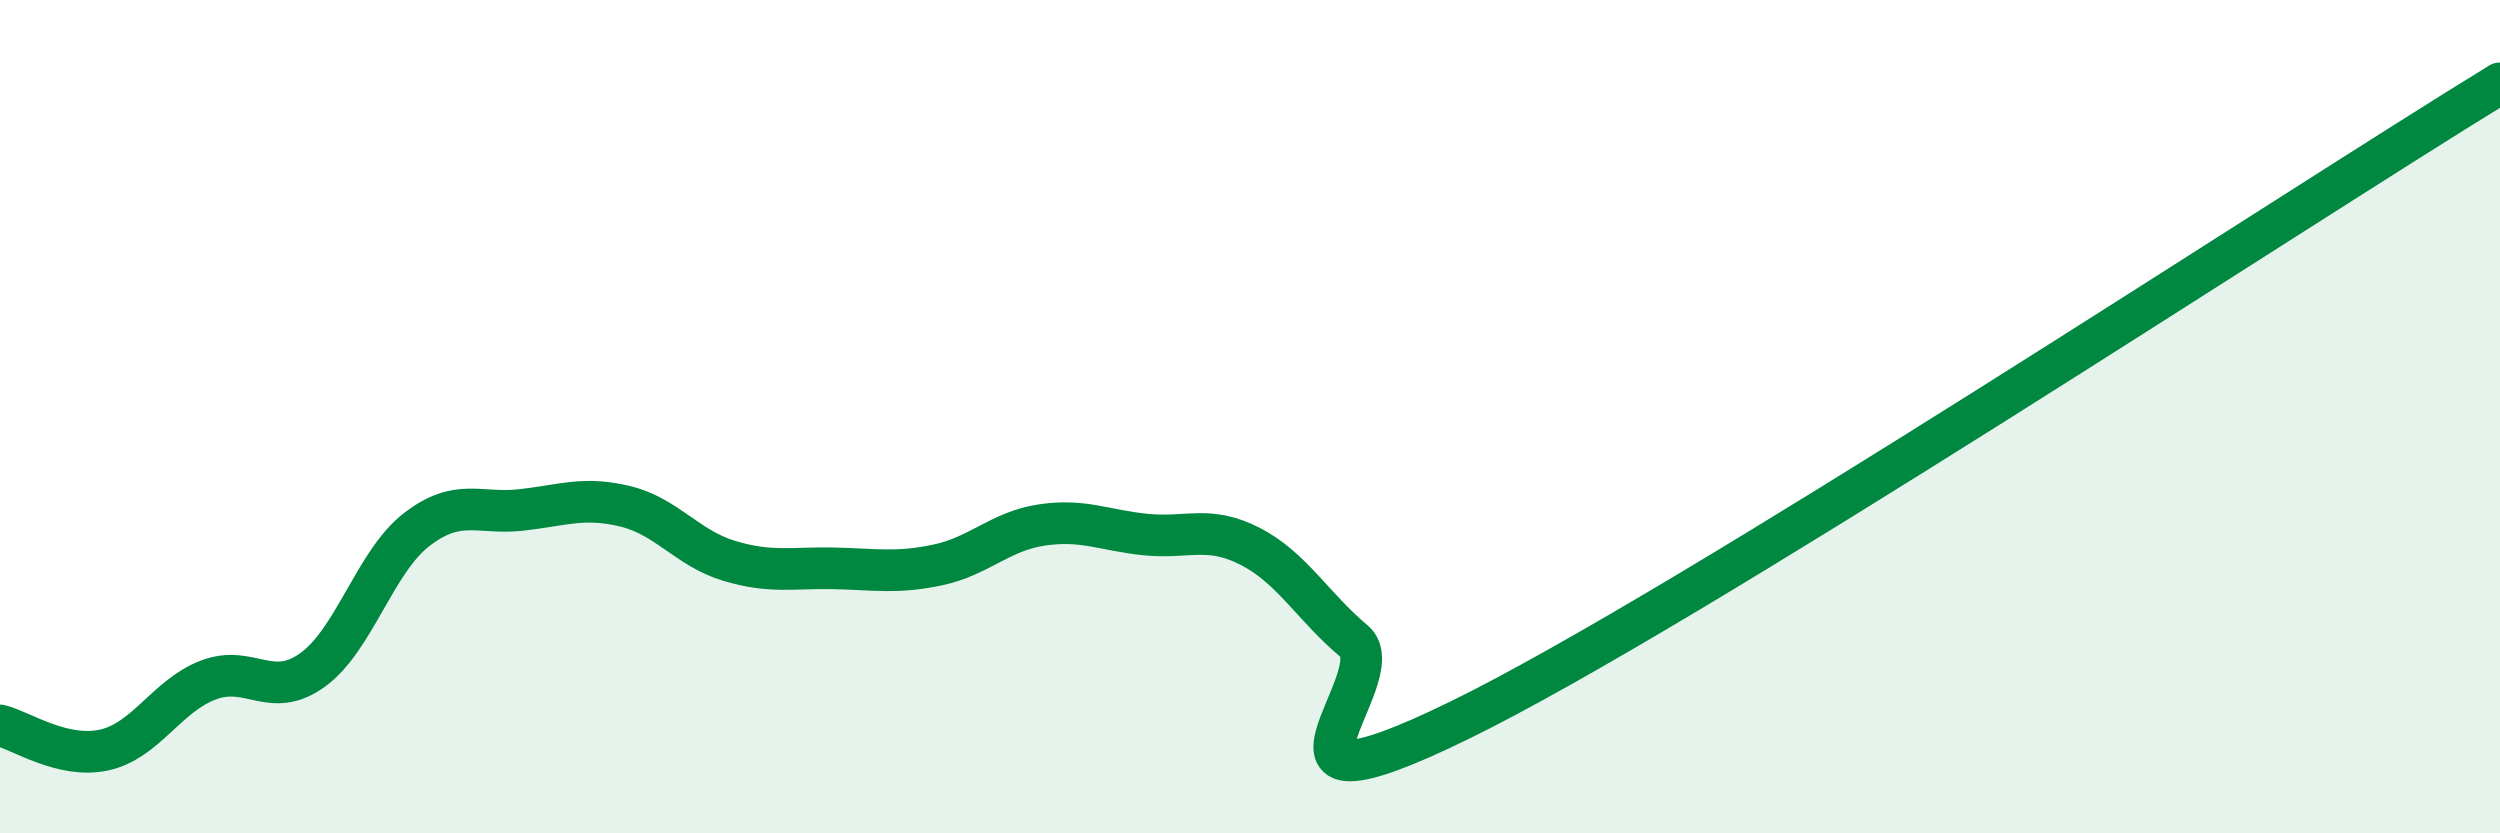
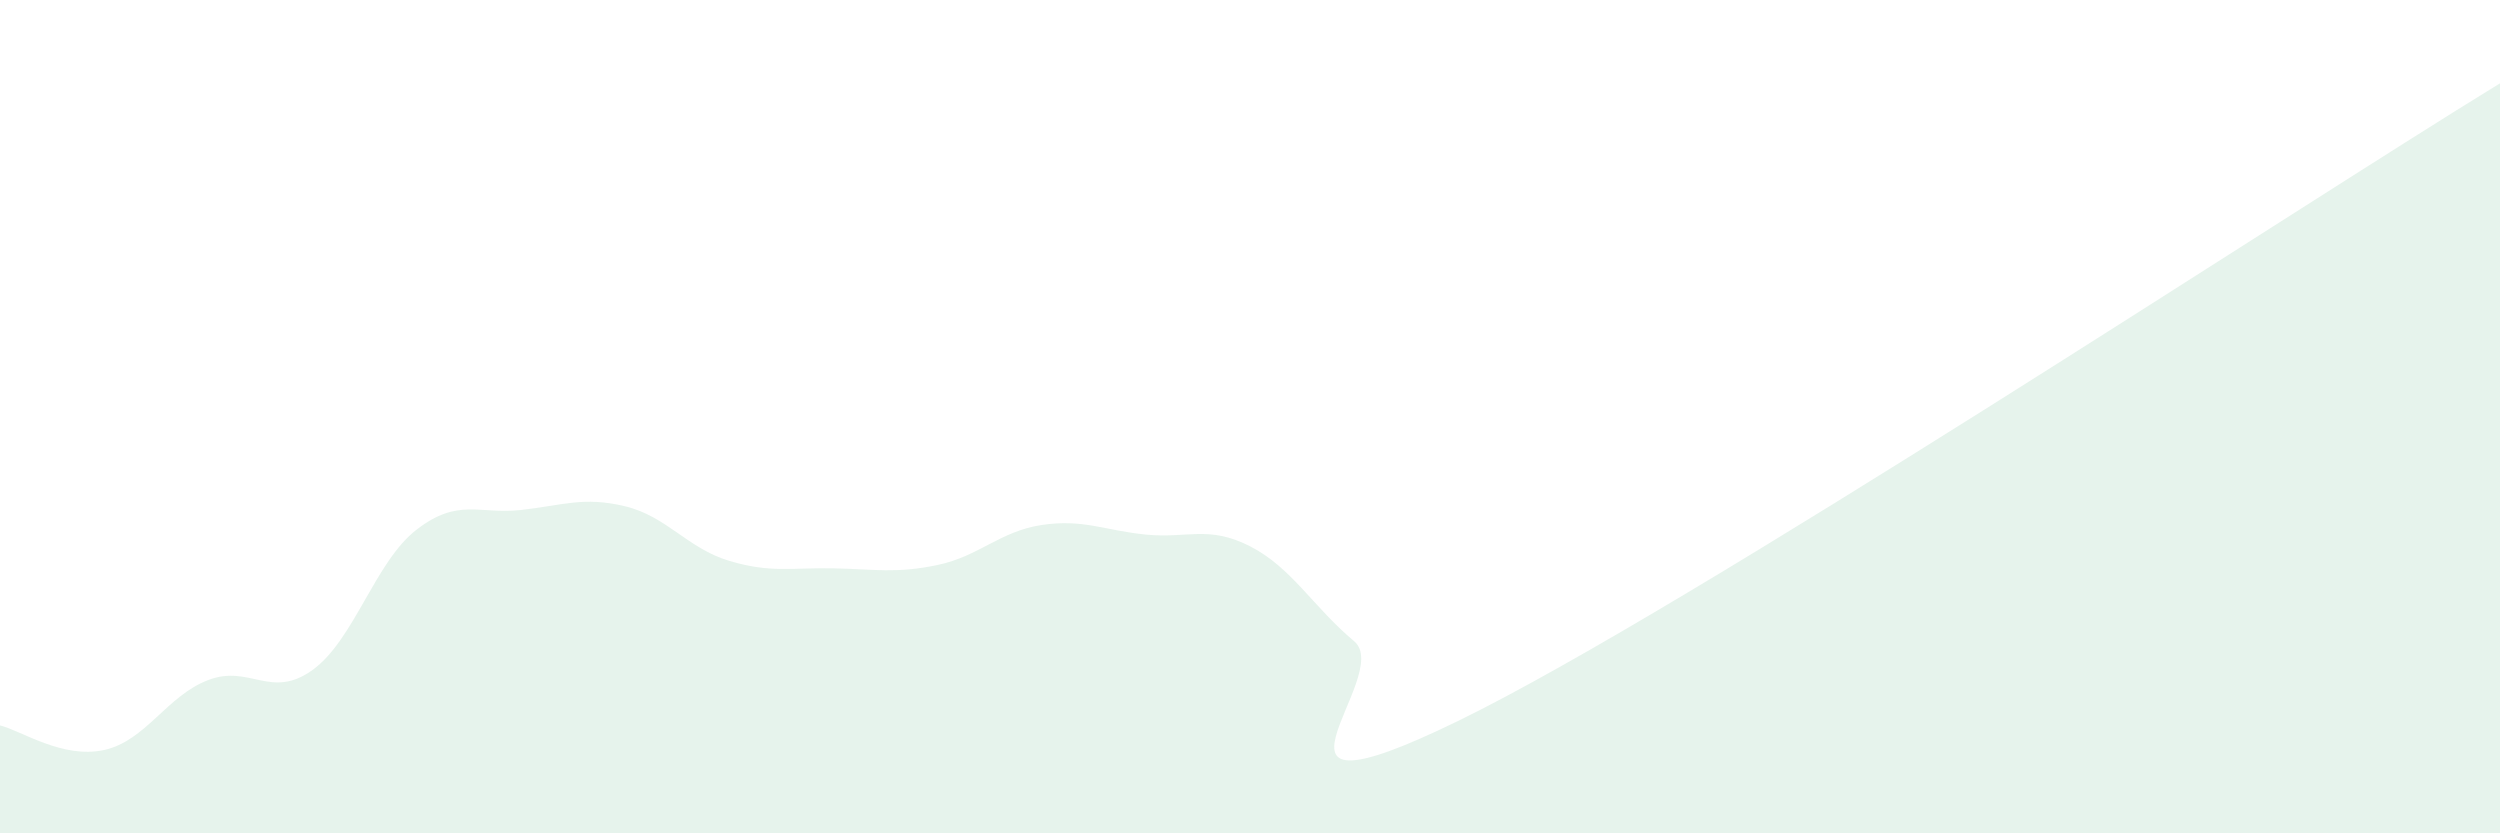
<svg xmlns="http://www.w3.org/2000/svg" width="60" height="20" viewBox="0 0 60 20">
  <path d="M 0,17.41 C 0.5,17.53 1.5,18.22 2.5,18 C 3.5,17.78 4,16.7 5,16.32 C 6,15.94 6.5,16.8 7.5,16.08 C 8.5,15.36 9,13.48 10,12.71 C 11,11.94 11.5,12.35 12.5,12.24 C 13.5,12.13 14,11.91 15,12.15 C 16,12.39 16.5,13.16 17.5,13.46 C 18.5,13.76 19,13.62 20,13.64 C 21,13.66 21.5,13.77 22.5,13.56 C 23.5,13.35 24,12.75 25,12.6 C 26,12.45 26.5,12.73 27.5,12.83 C 28.5,12.93 29,12.6 30,13.11 C 31,13.62 31.5,14.55 32.5,15.39 C 33.5,16.23 29.5,19.98 35,17.3 C 40.5,14.62 55,5.06 60,2L60 20L0 20Z" fill="#008740" opacity="0.1" stroke-linecap="round" stroke-linejoin="round" />
-   <path d="M 0,17.41 C 0.5,17.53 1.5,18.22 2.5,18 C 3.5,17.78 4,16.7 5,16.32 C 6,15.94 6.5,16.8 7.5,16.08 C 8.5,15.36 9,13.48 10,12.71 C 11,11.94 11.5,12.35 12.5,12.24 C 13.5,12.13 14,11.91 15,12.15 C 16,12.39 16.5,13.16 17.5,13.46 C 18.5,13.76 19,13.62 20,13.64 C 21,13.66 21.5,13.77 22.5,13.56 C 23.5,13.35 24,12.75 25,12.6 C 26,12.45 26.5,12.73 27.5,12.83 C 28.5,12.93 29,12.6 30,13.11 C 31,13.62 31.5,14.55 32.5,15.39 C 33.5,16.23 29.5,19.98 35,17.3 C 40.5,14.62 55,5.06 60,2" stroke="#008740" stroke-width="1" fill="none" stroke-linecap="round" stroke-linejoin="round" />
</svg>